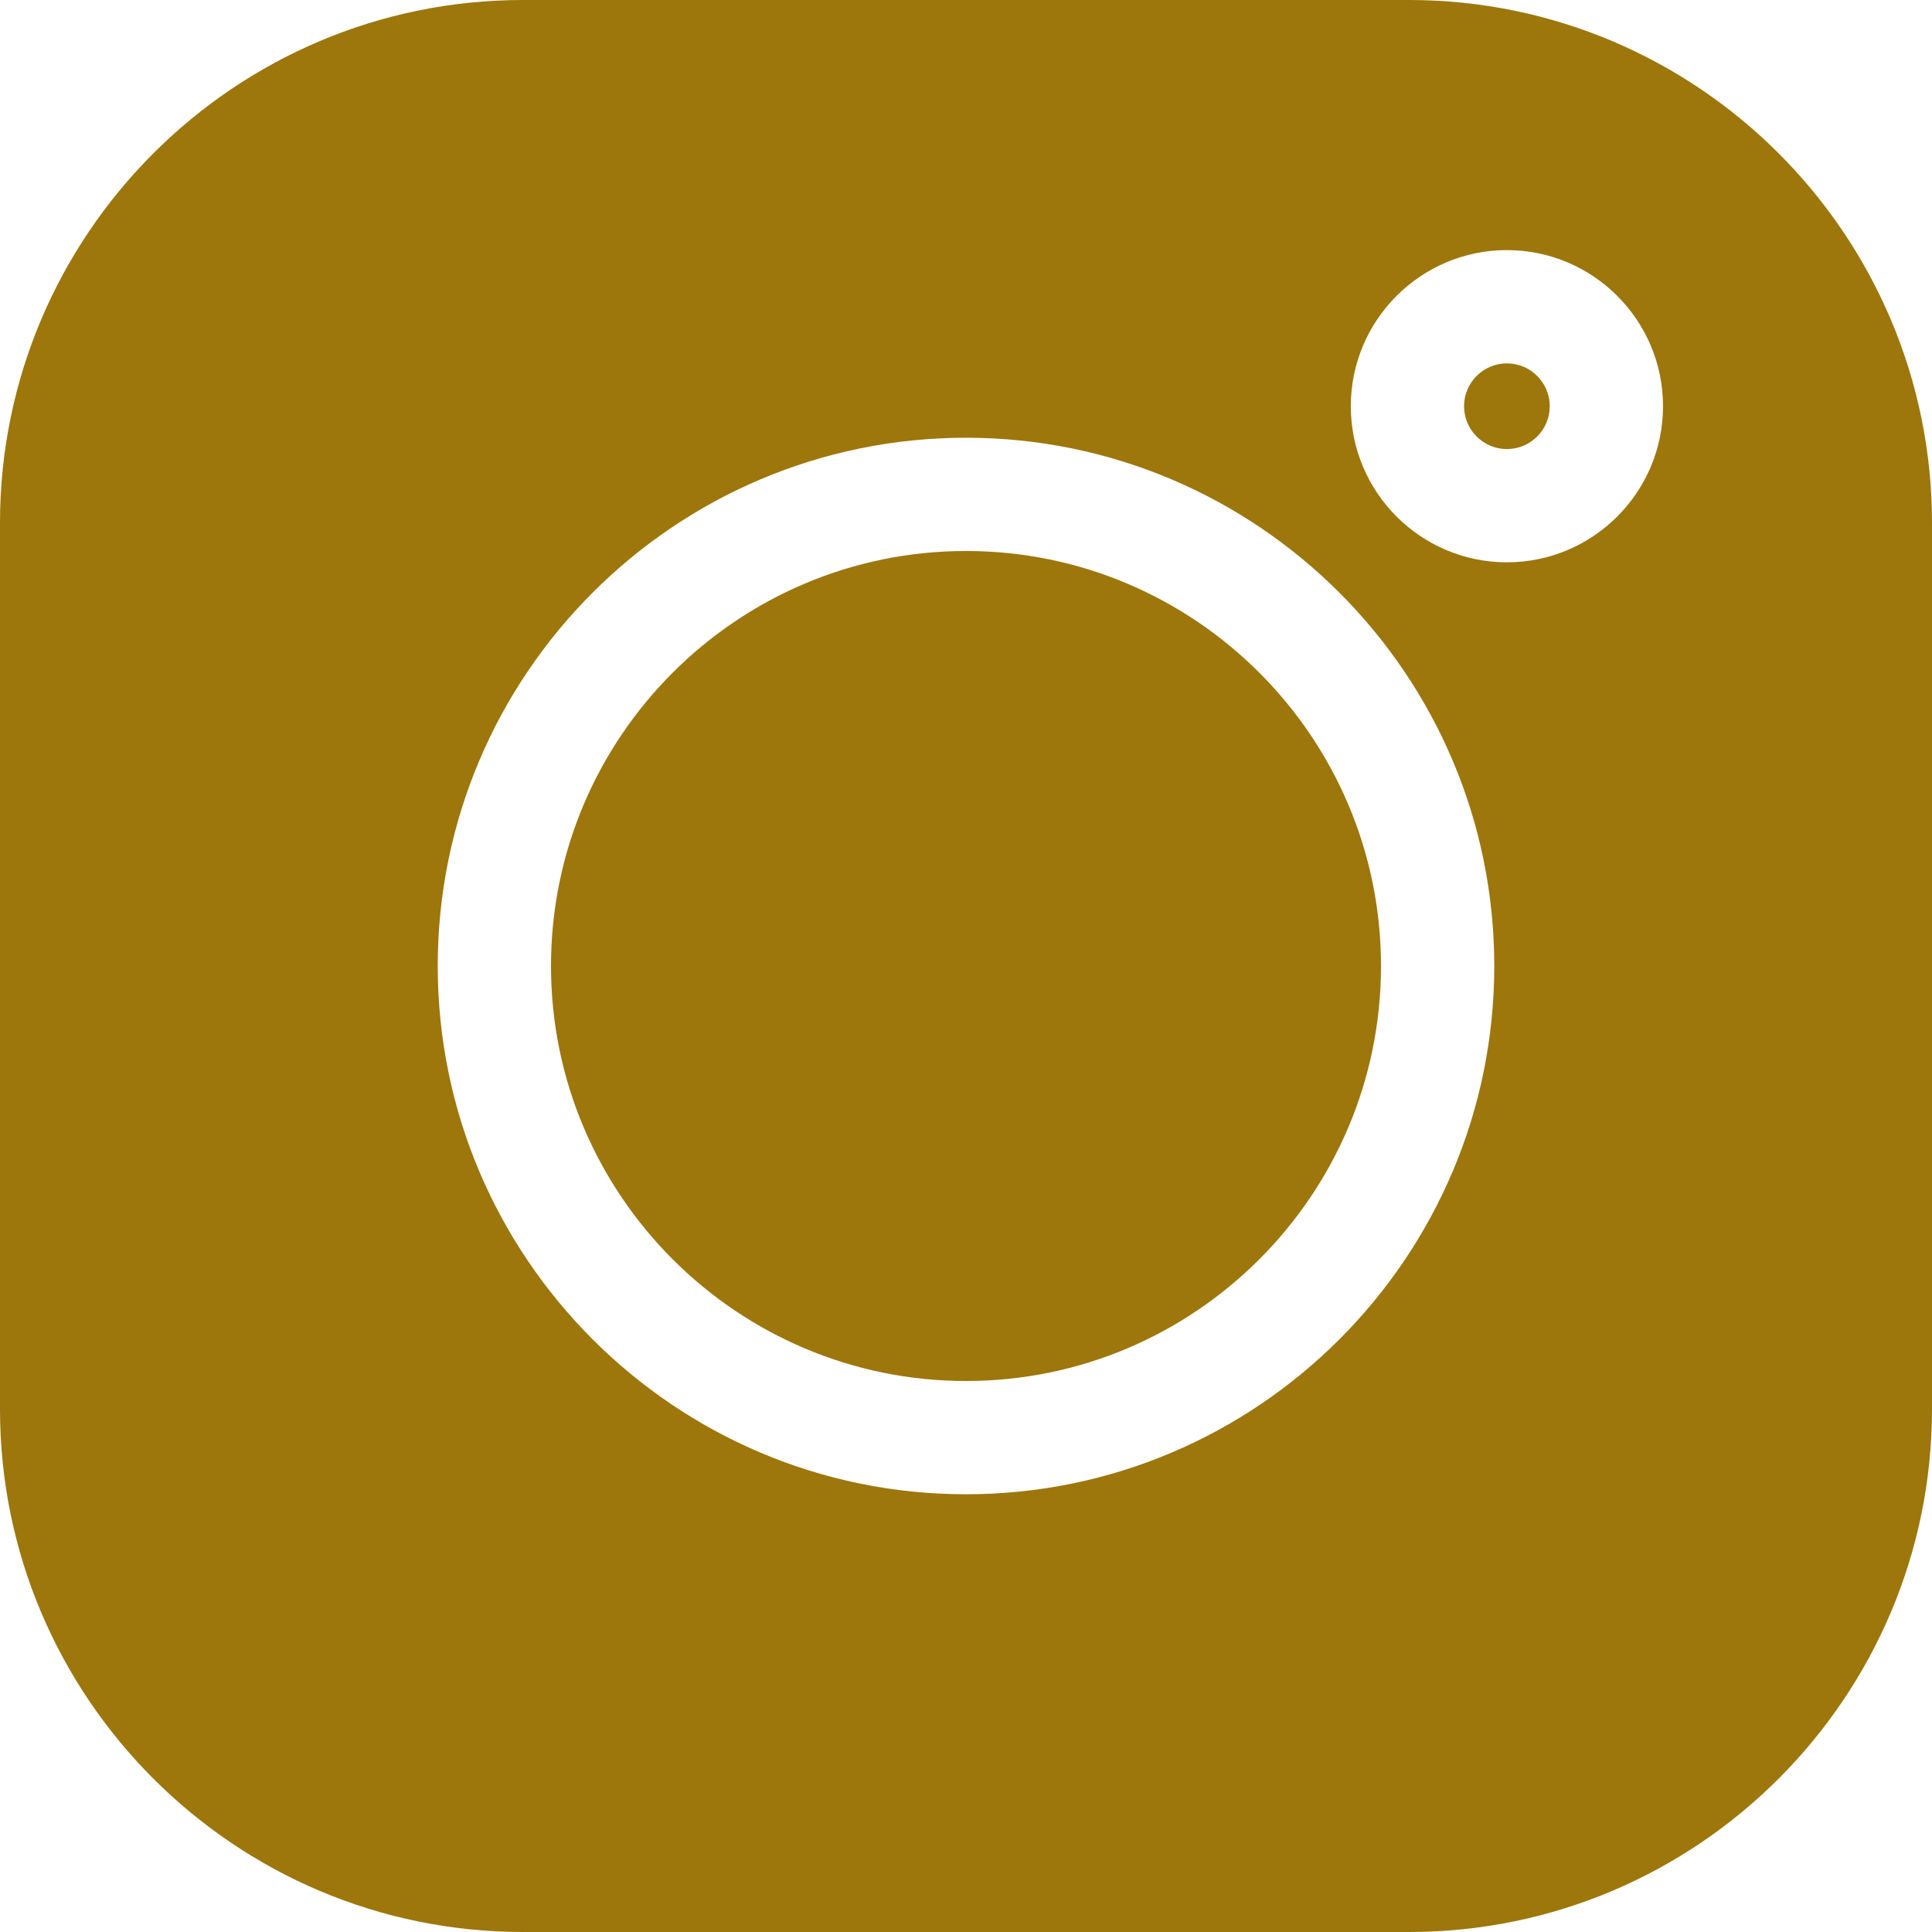
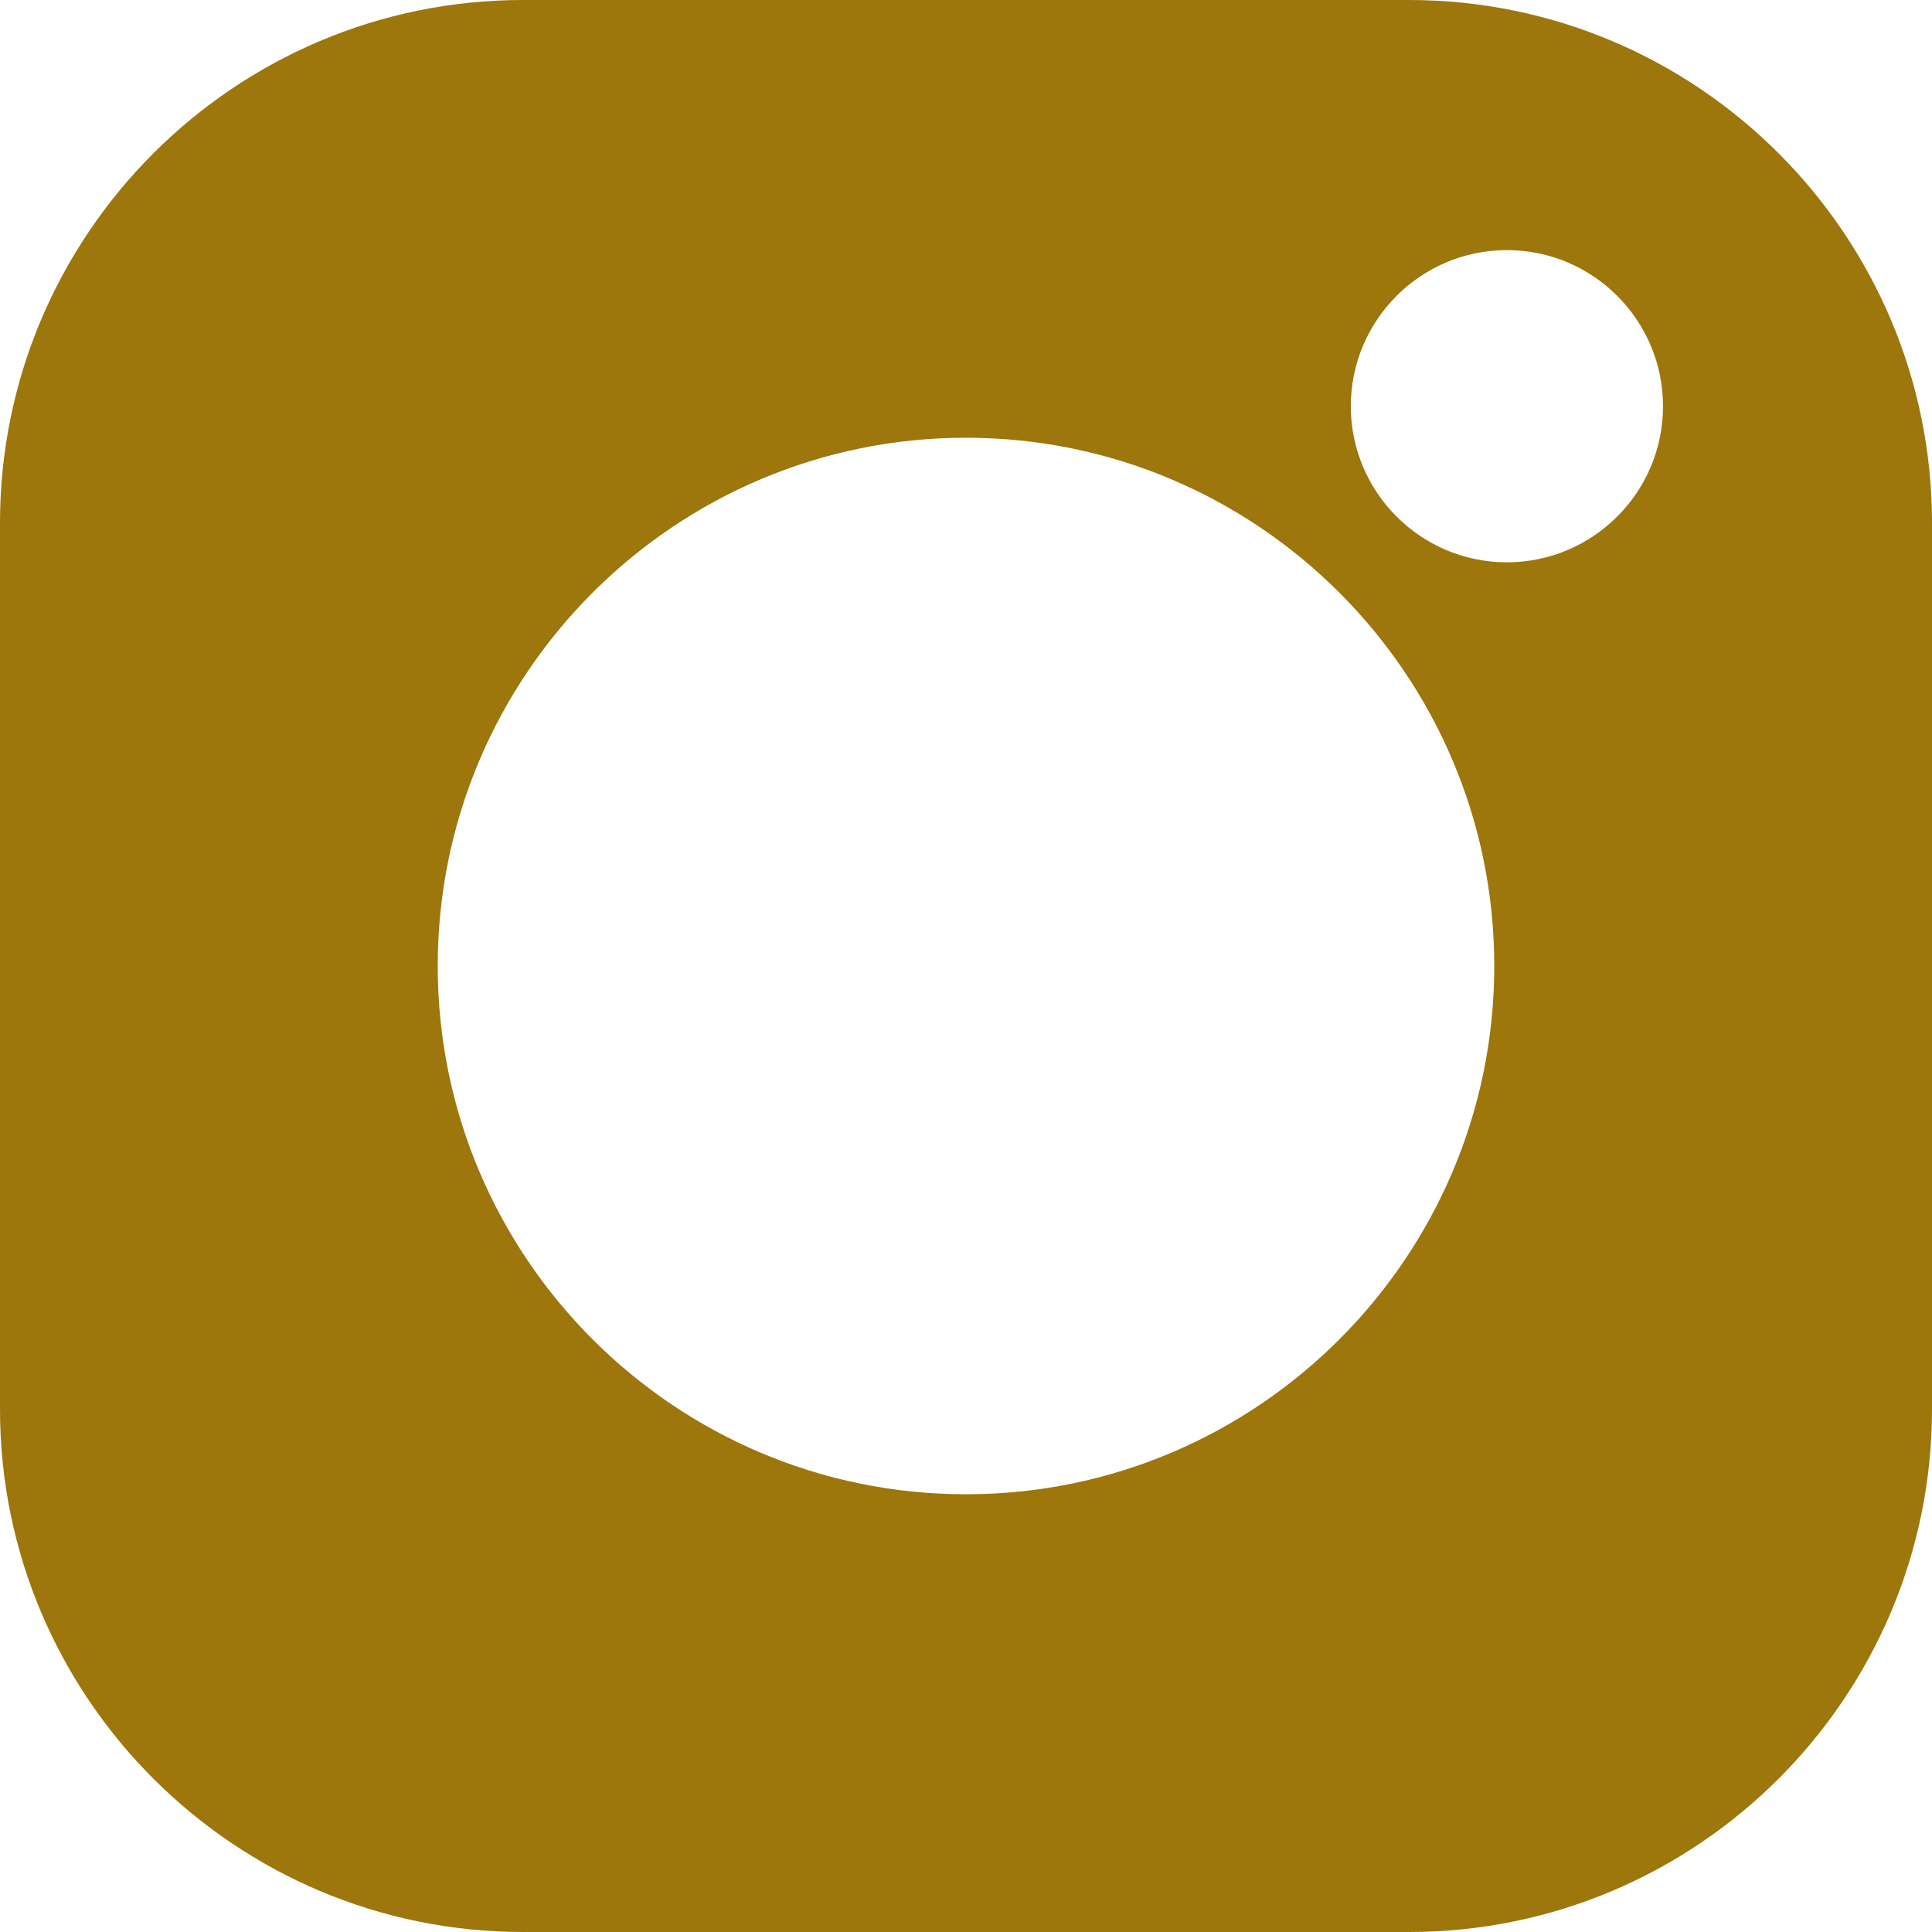
<svg xmlns="http://www.w3.org/2000/svg" width="512" height="512" viewBox="0 0 512 512" fill="none">
  <path d="M373.406 0H138.594C62.172 0 0 62.172 0 138.594V373.41C0 449.828 62.172 512 138.594 512H373.41C449.828 512 512 449.828 512 373.41V138.594C512 62.172 449.828 0 373.406 0V0ZM256 395.996C178.805 395.996 116.004 333.195 116.004 256C116.004 178.805 178.805 116.004 256 116.004C333.195 116.004 395.996 178.805 395.996 256C395.996 333.195 333.195 395.996 256 395.996V395.996ZM399.344 149.02C376.531 149.02 357.977 130.465 357.977 107.652C357.977 84.84 376.531 66.281 399.344 66.281C422.156 66.281 440.715 84.84 440.715 107.652C440.715 130.465 422.156 149.02 399.344 149.02Z" fill="#9D760C" />
-   <path d="M256 146.02C195.359 146.02 146.02 195.355 146.02 256C146.02 316.641 195.359 365.98 256 365.98C316.645 365.98 365.98 316.641 365.98 256C365.98 195.355 316.645 146.02 256 146.02V146.02Z" fill="#9D760C" />
-   <path d="M399.344 96.301C393.086 96.301 387.992 101.395 387.992 107.652C387.992 113.91 393.086 119.004 399.344 119.004C405.605 119.004 410.699 113.914 410.699 107.652C410.699 101.391 405.605 96.301 399.344 96.301Z" fill="#9D760C" />
</svg>